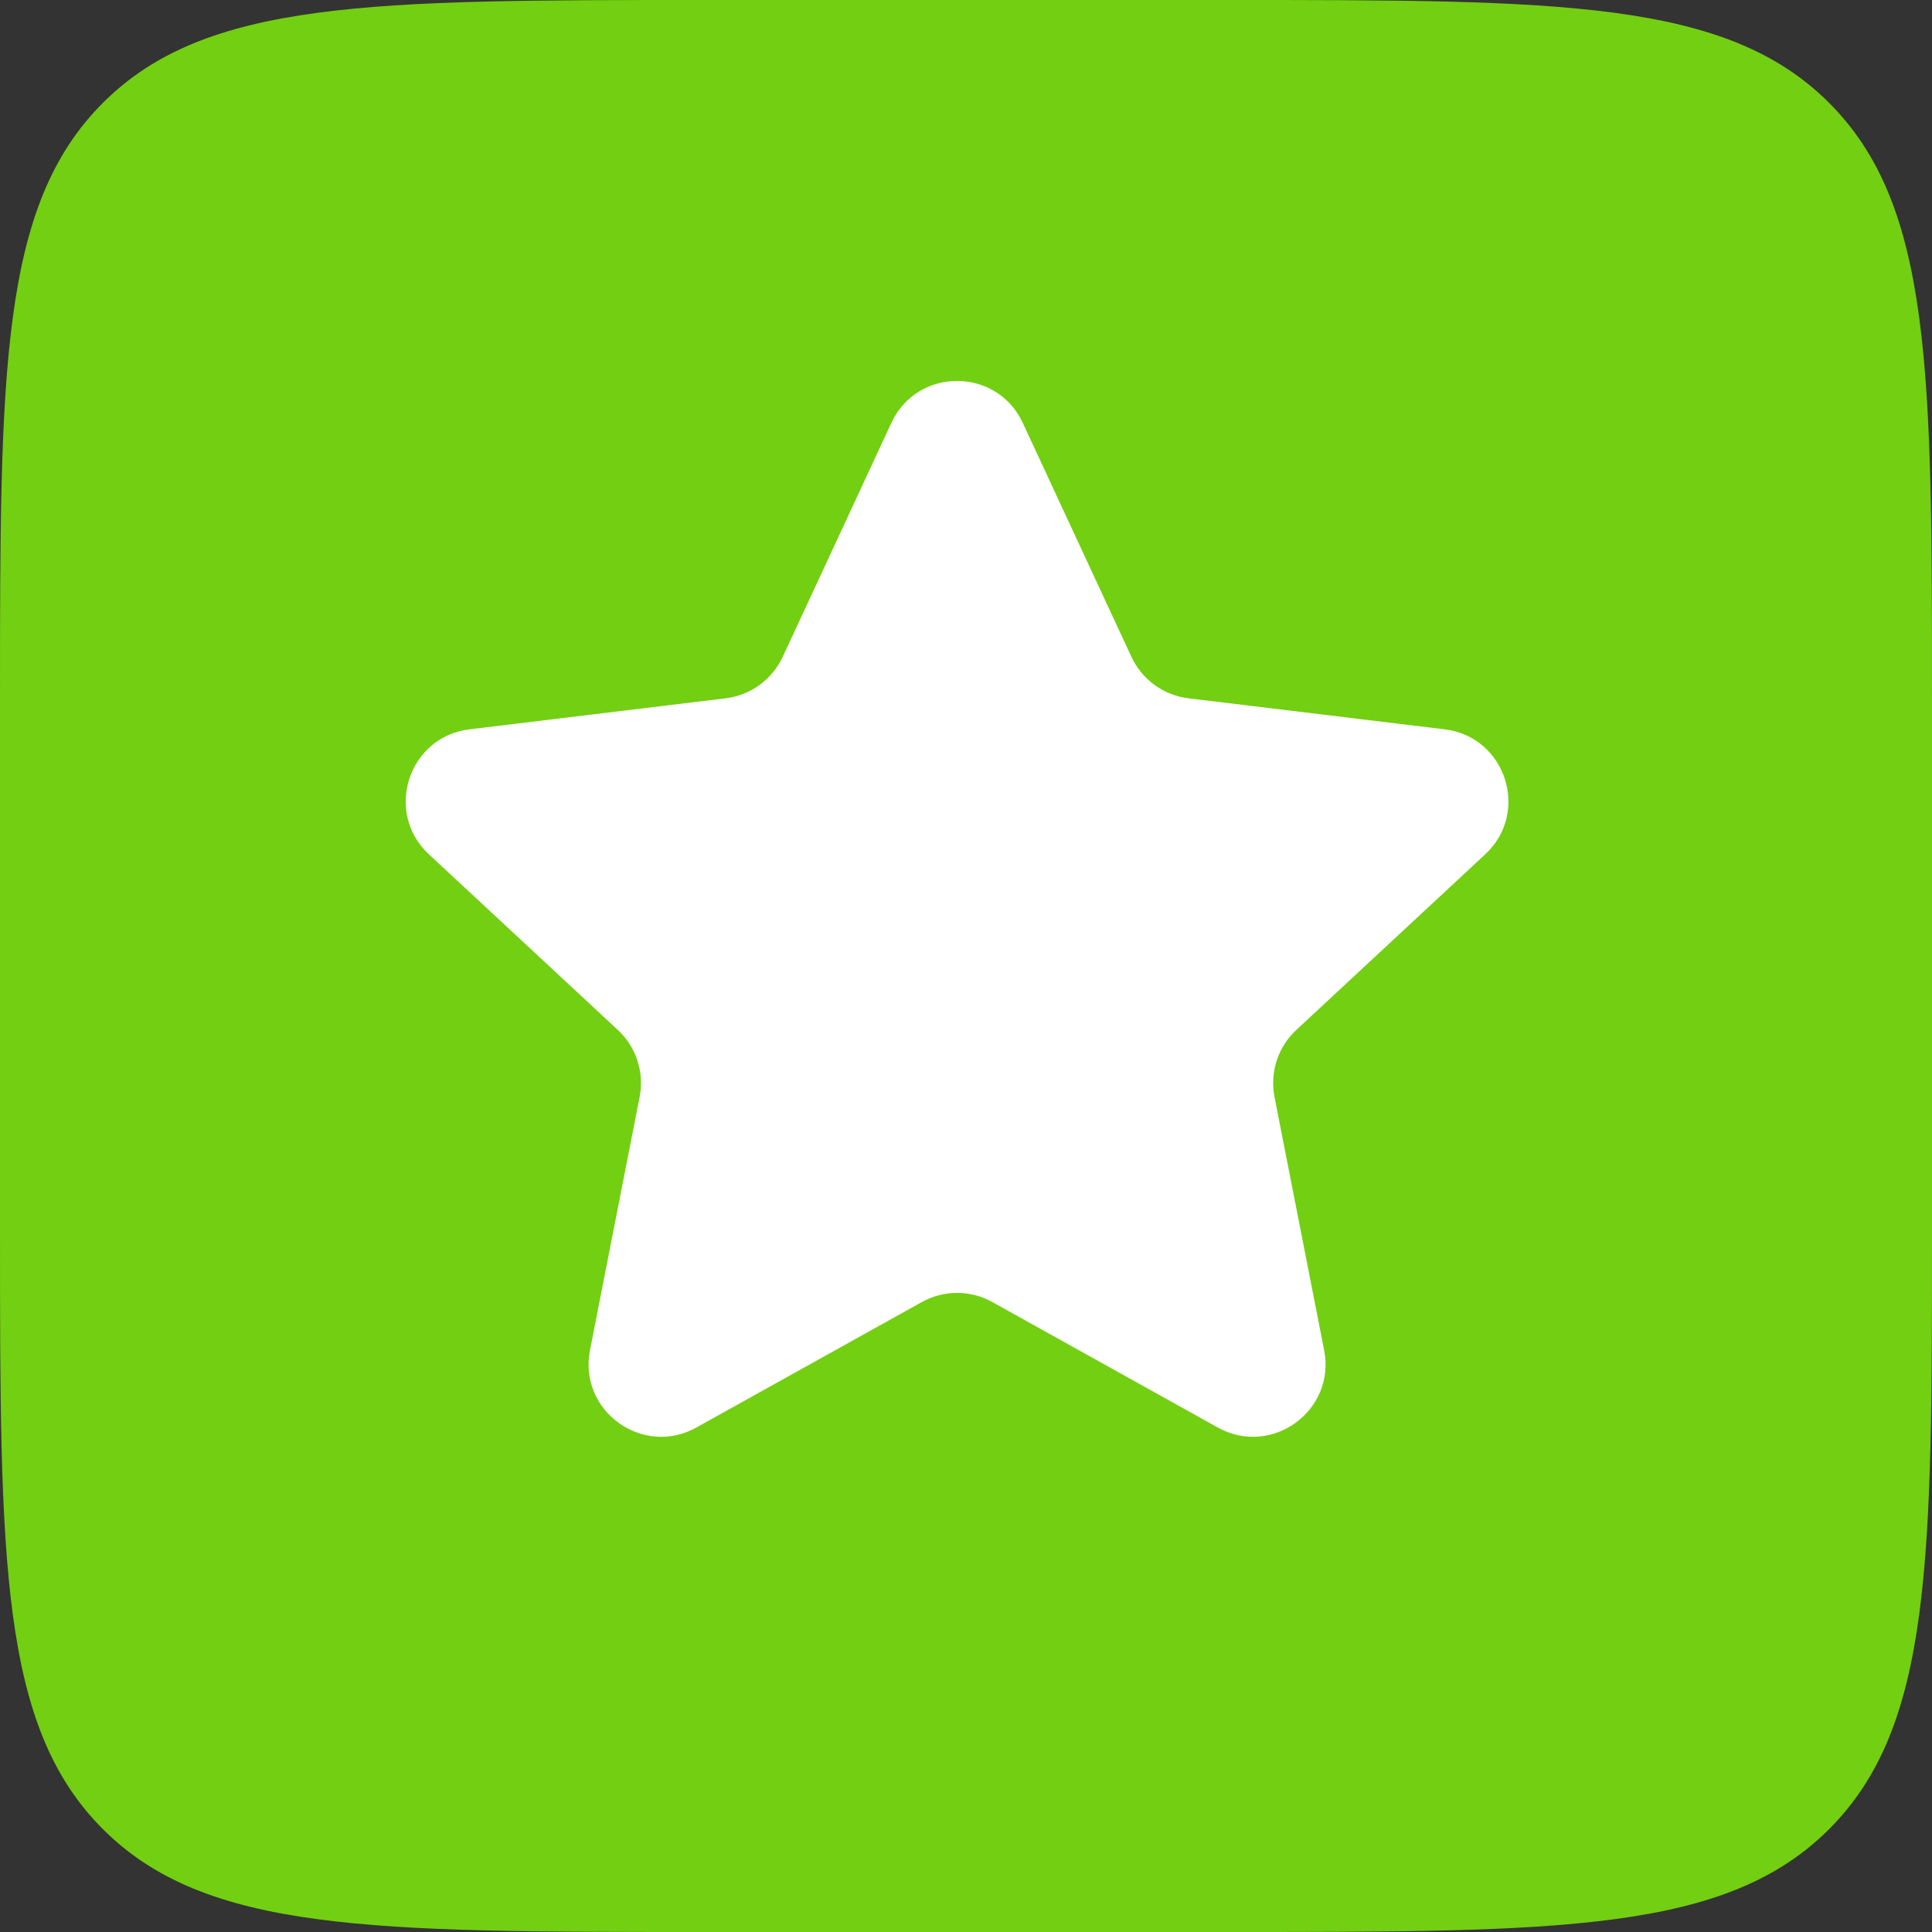
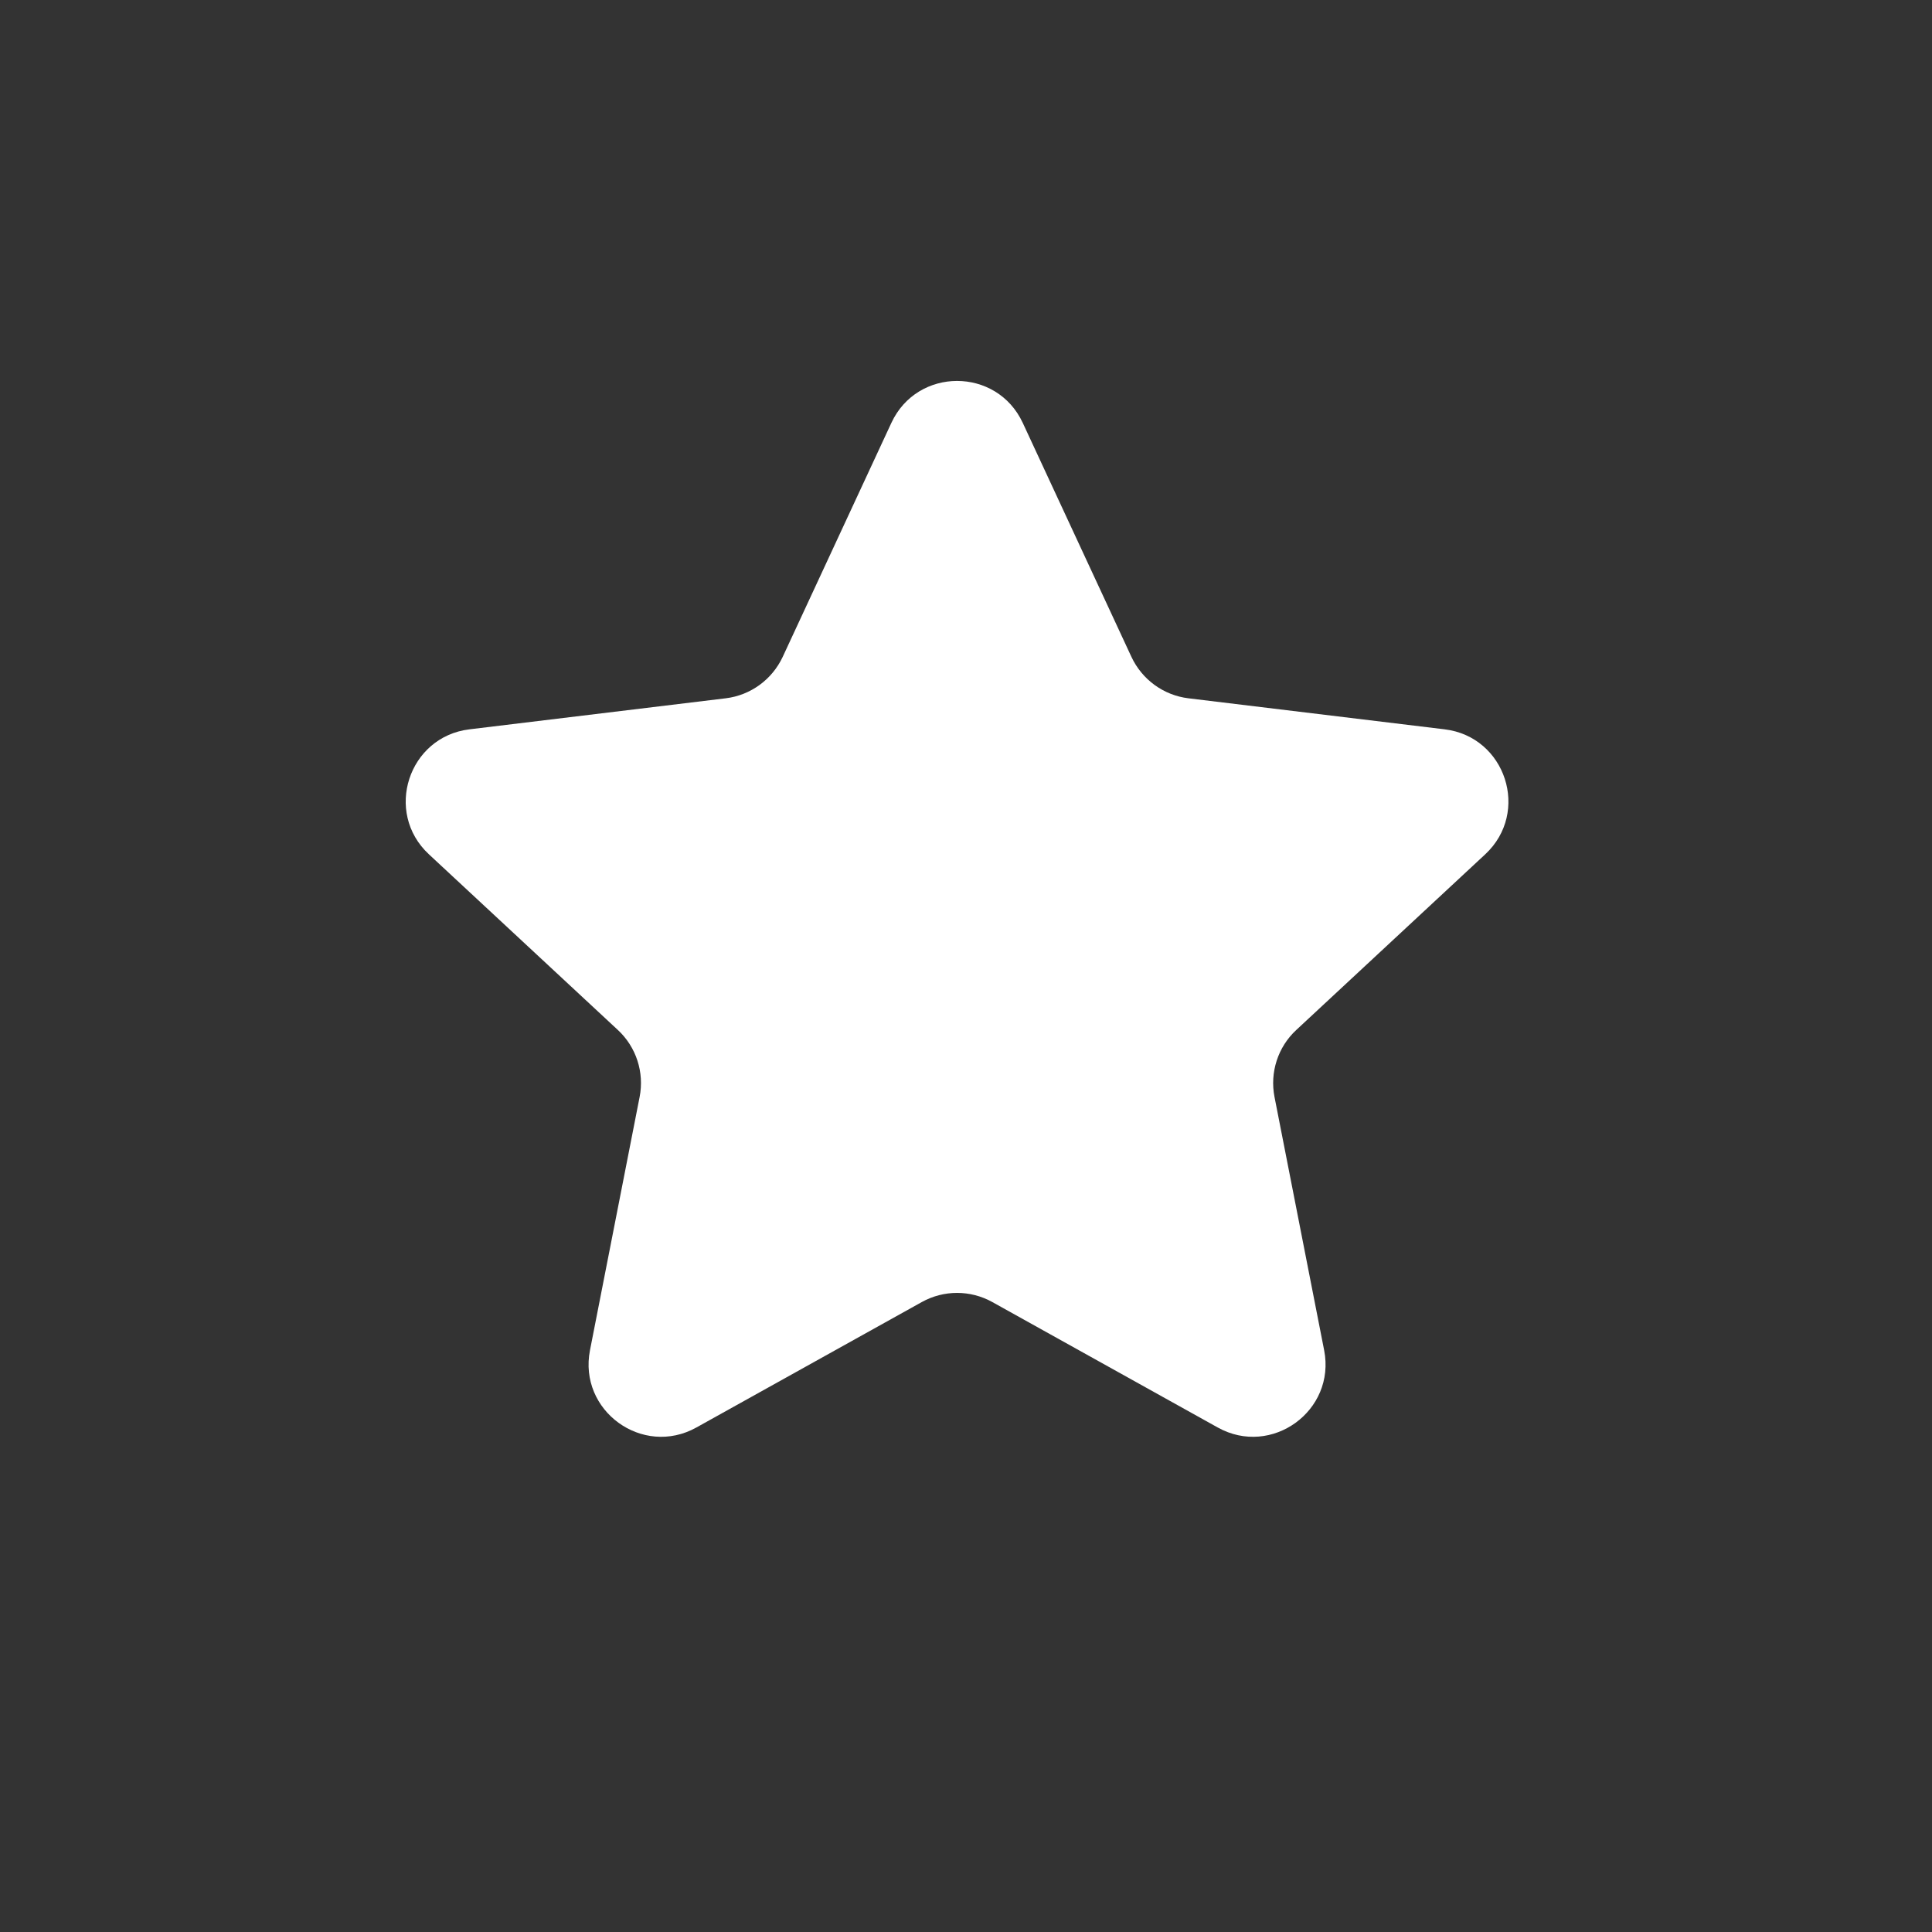
<svg xmlns="http://www.w3.org/2000/svg" width="16" height="16" viewBox="0 0 16 16" fill="none">
  <rect x="0" y="0" width="16" height="16" fill="#333333" stroke="none" />
-   <path d="M0 5.818C0 3.075 0 1.704 0.852 0.852C1.704 0 3.075 0 5.818 0H10.182C12.925 0 14.296 0 15.148 0.852C16 1.704 16 3.075 16 5.818V10.182C16 12.925 16 14.296 15.148 15.148C14.296 16 12.925 16 10.182 16H5.818C3.075 16 1.704 16 0.852 15.148C0 14.296 0 12.925 0 10.182V5.818Z" fill="#73CF11" />
  <path d="M7.382 3.502C7.597 3.039 8.255 3.039 8.47 3.502L9.37 5.44C9.458 5.628 9.636 5.758 9.842 5.783L11.964 6.04C12.47 6.101 12.674 6.727 12.3 7.075L10.735 8.53C10.583 8.671 10.515 8.881 10.555 9.085L10.966 11.182C11.064 11.683 10.531 12.07 10.085 11.822L8.218 10.783C8.036 10.682 7.816 10.682 7.634 10.783L5.767 11.822C5.321 12.07 4.788 11.683 4.886 11.182L5.297 9.085C5.337 8.881 5.269 8.671 5.117 8.53L3.552 7.075C3.178 6.727 3.382 6.101 3.888 6.04L6.01 5.783C6.216 5.758 6.394 5.628 6.482 5.44L7.382 3.502Z" fill="white" />
</svg>